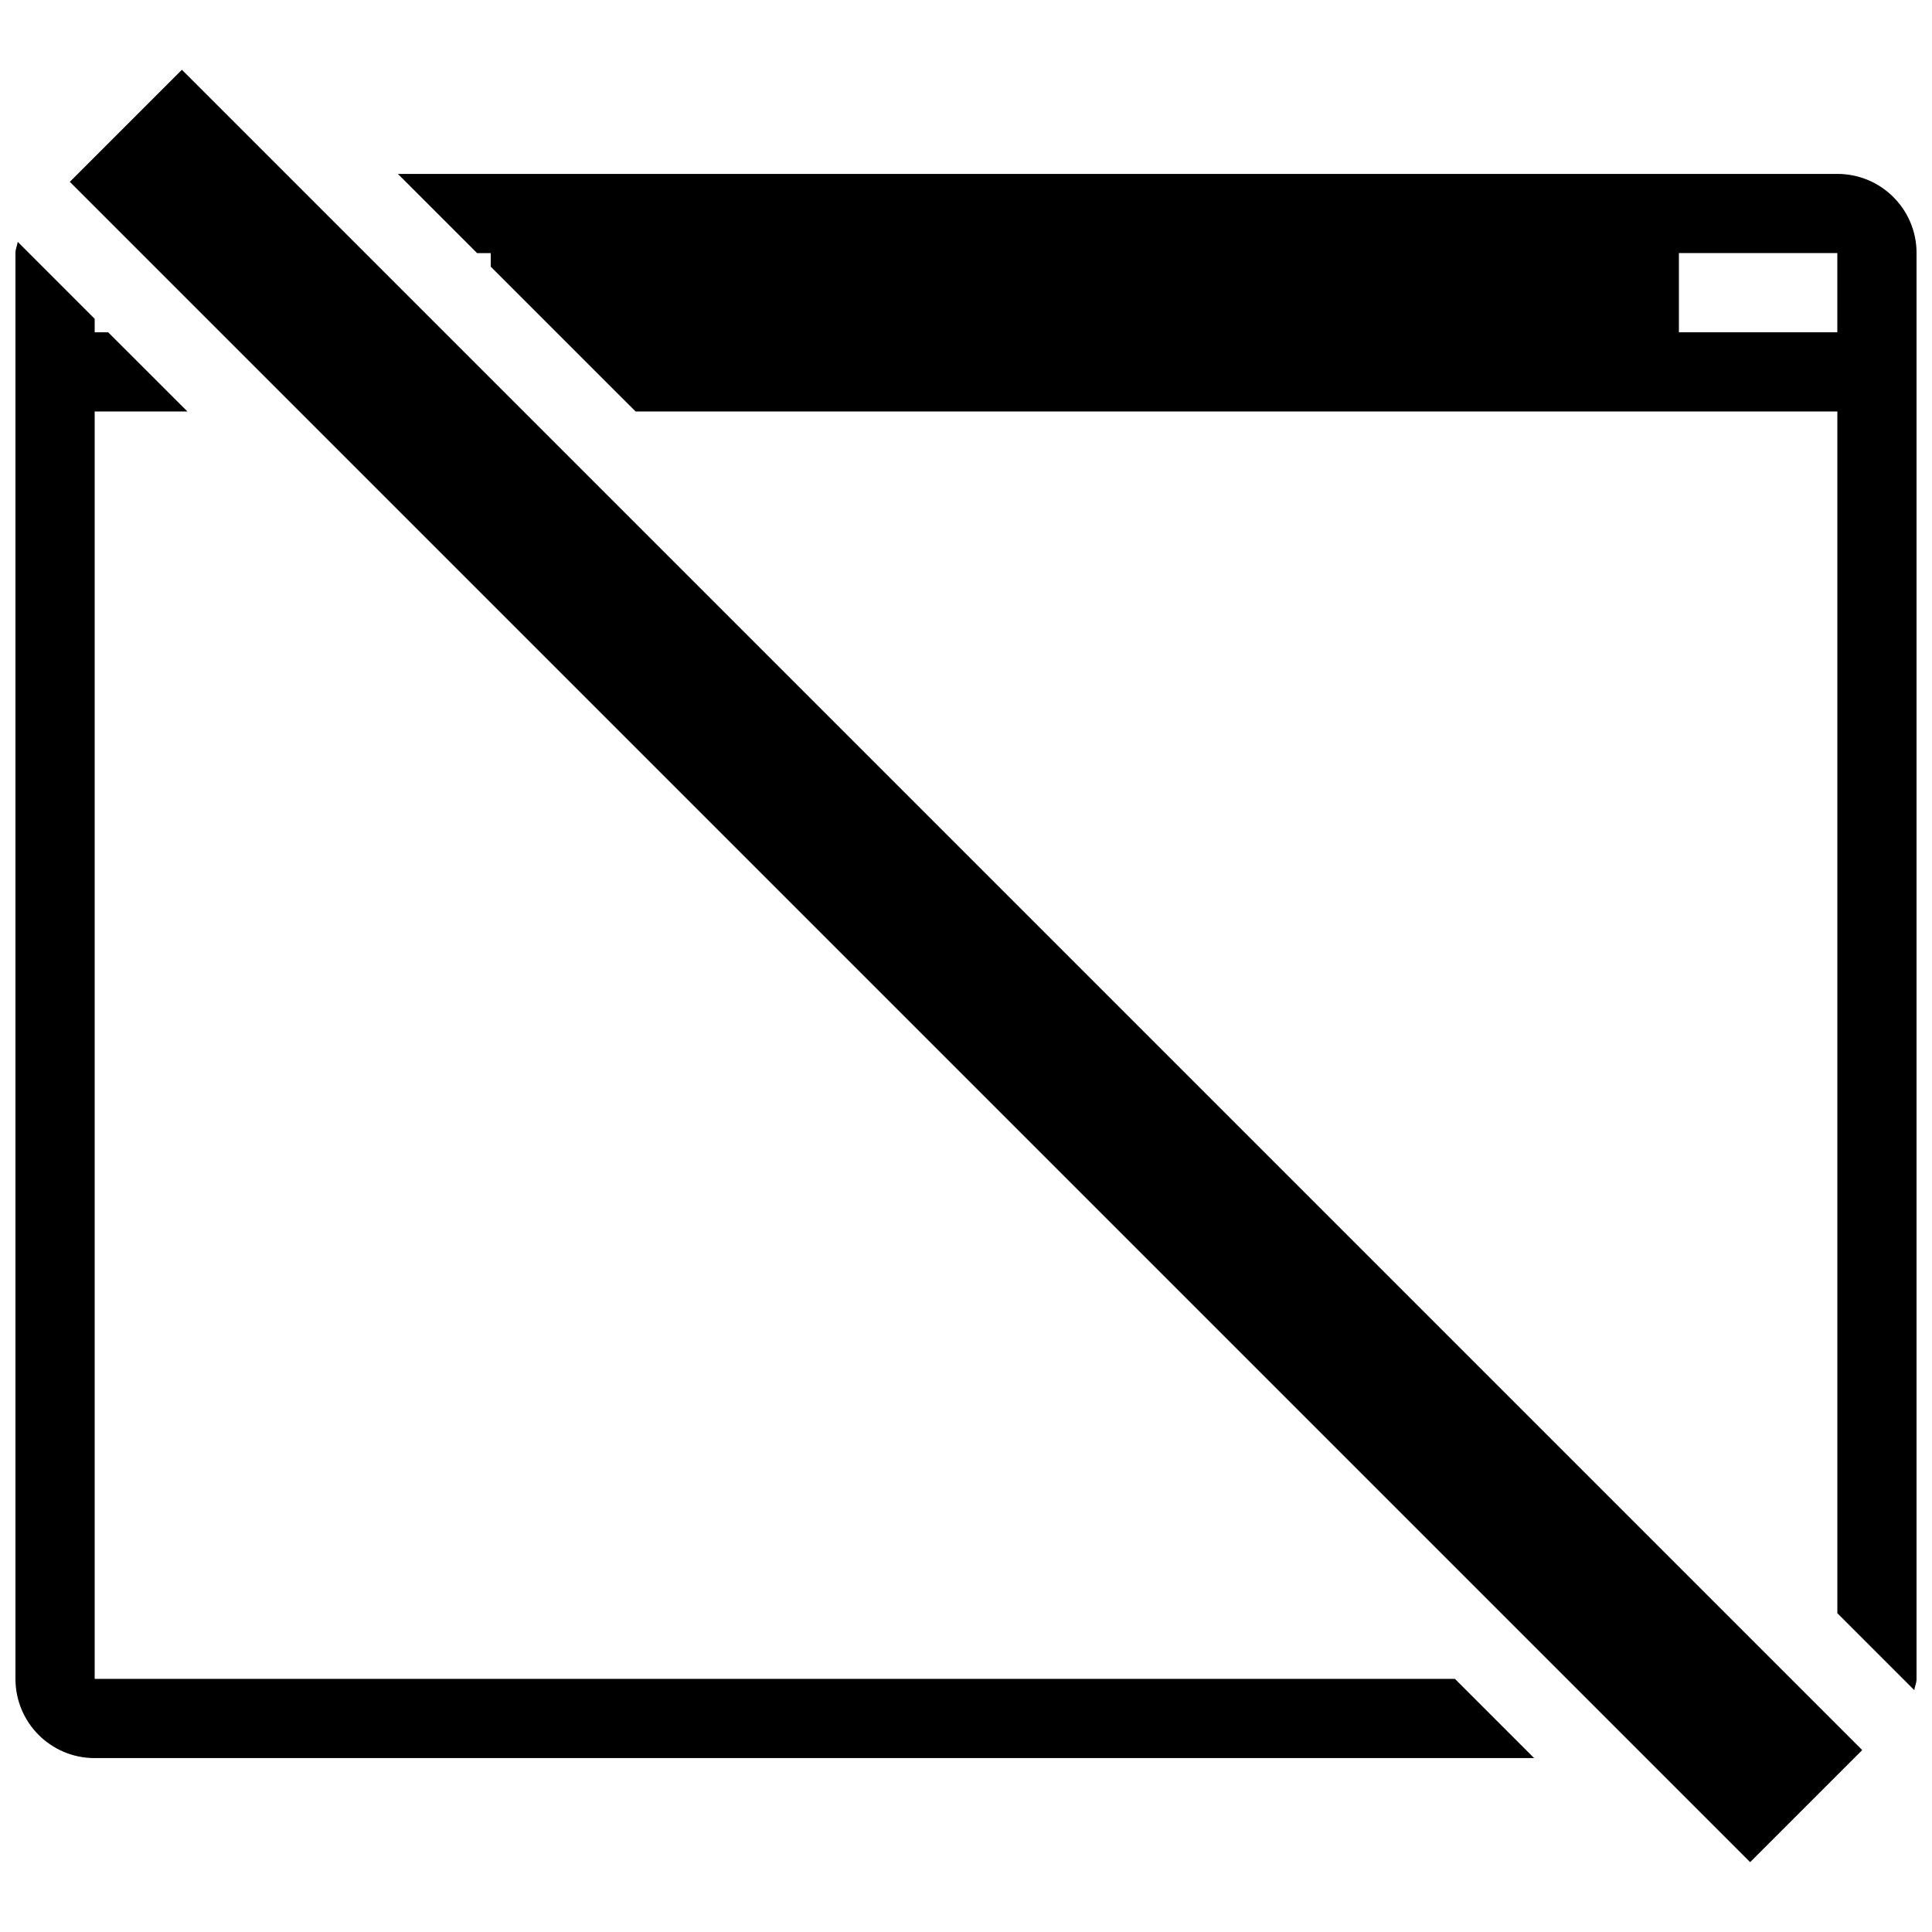
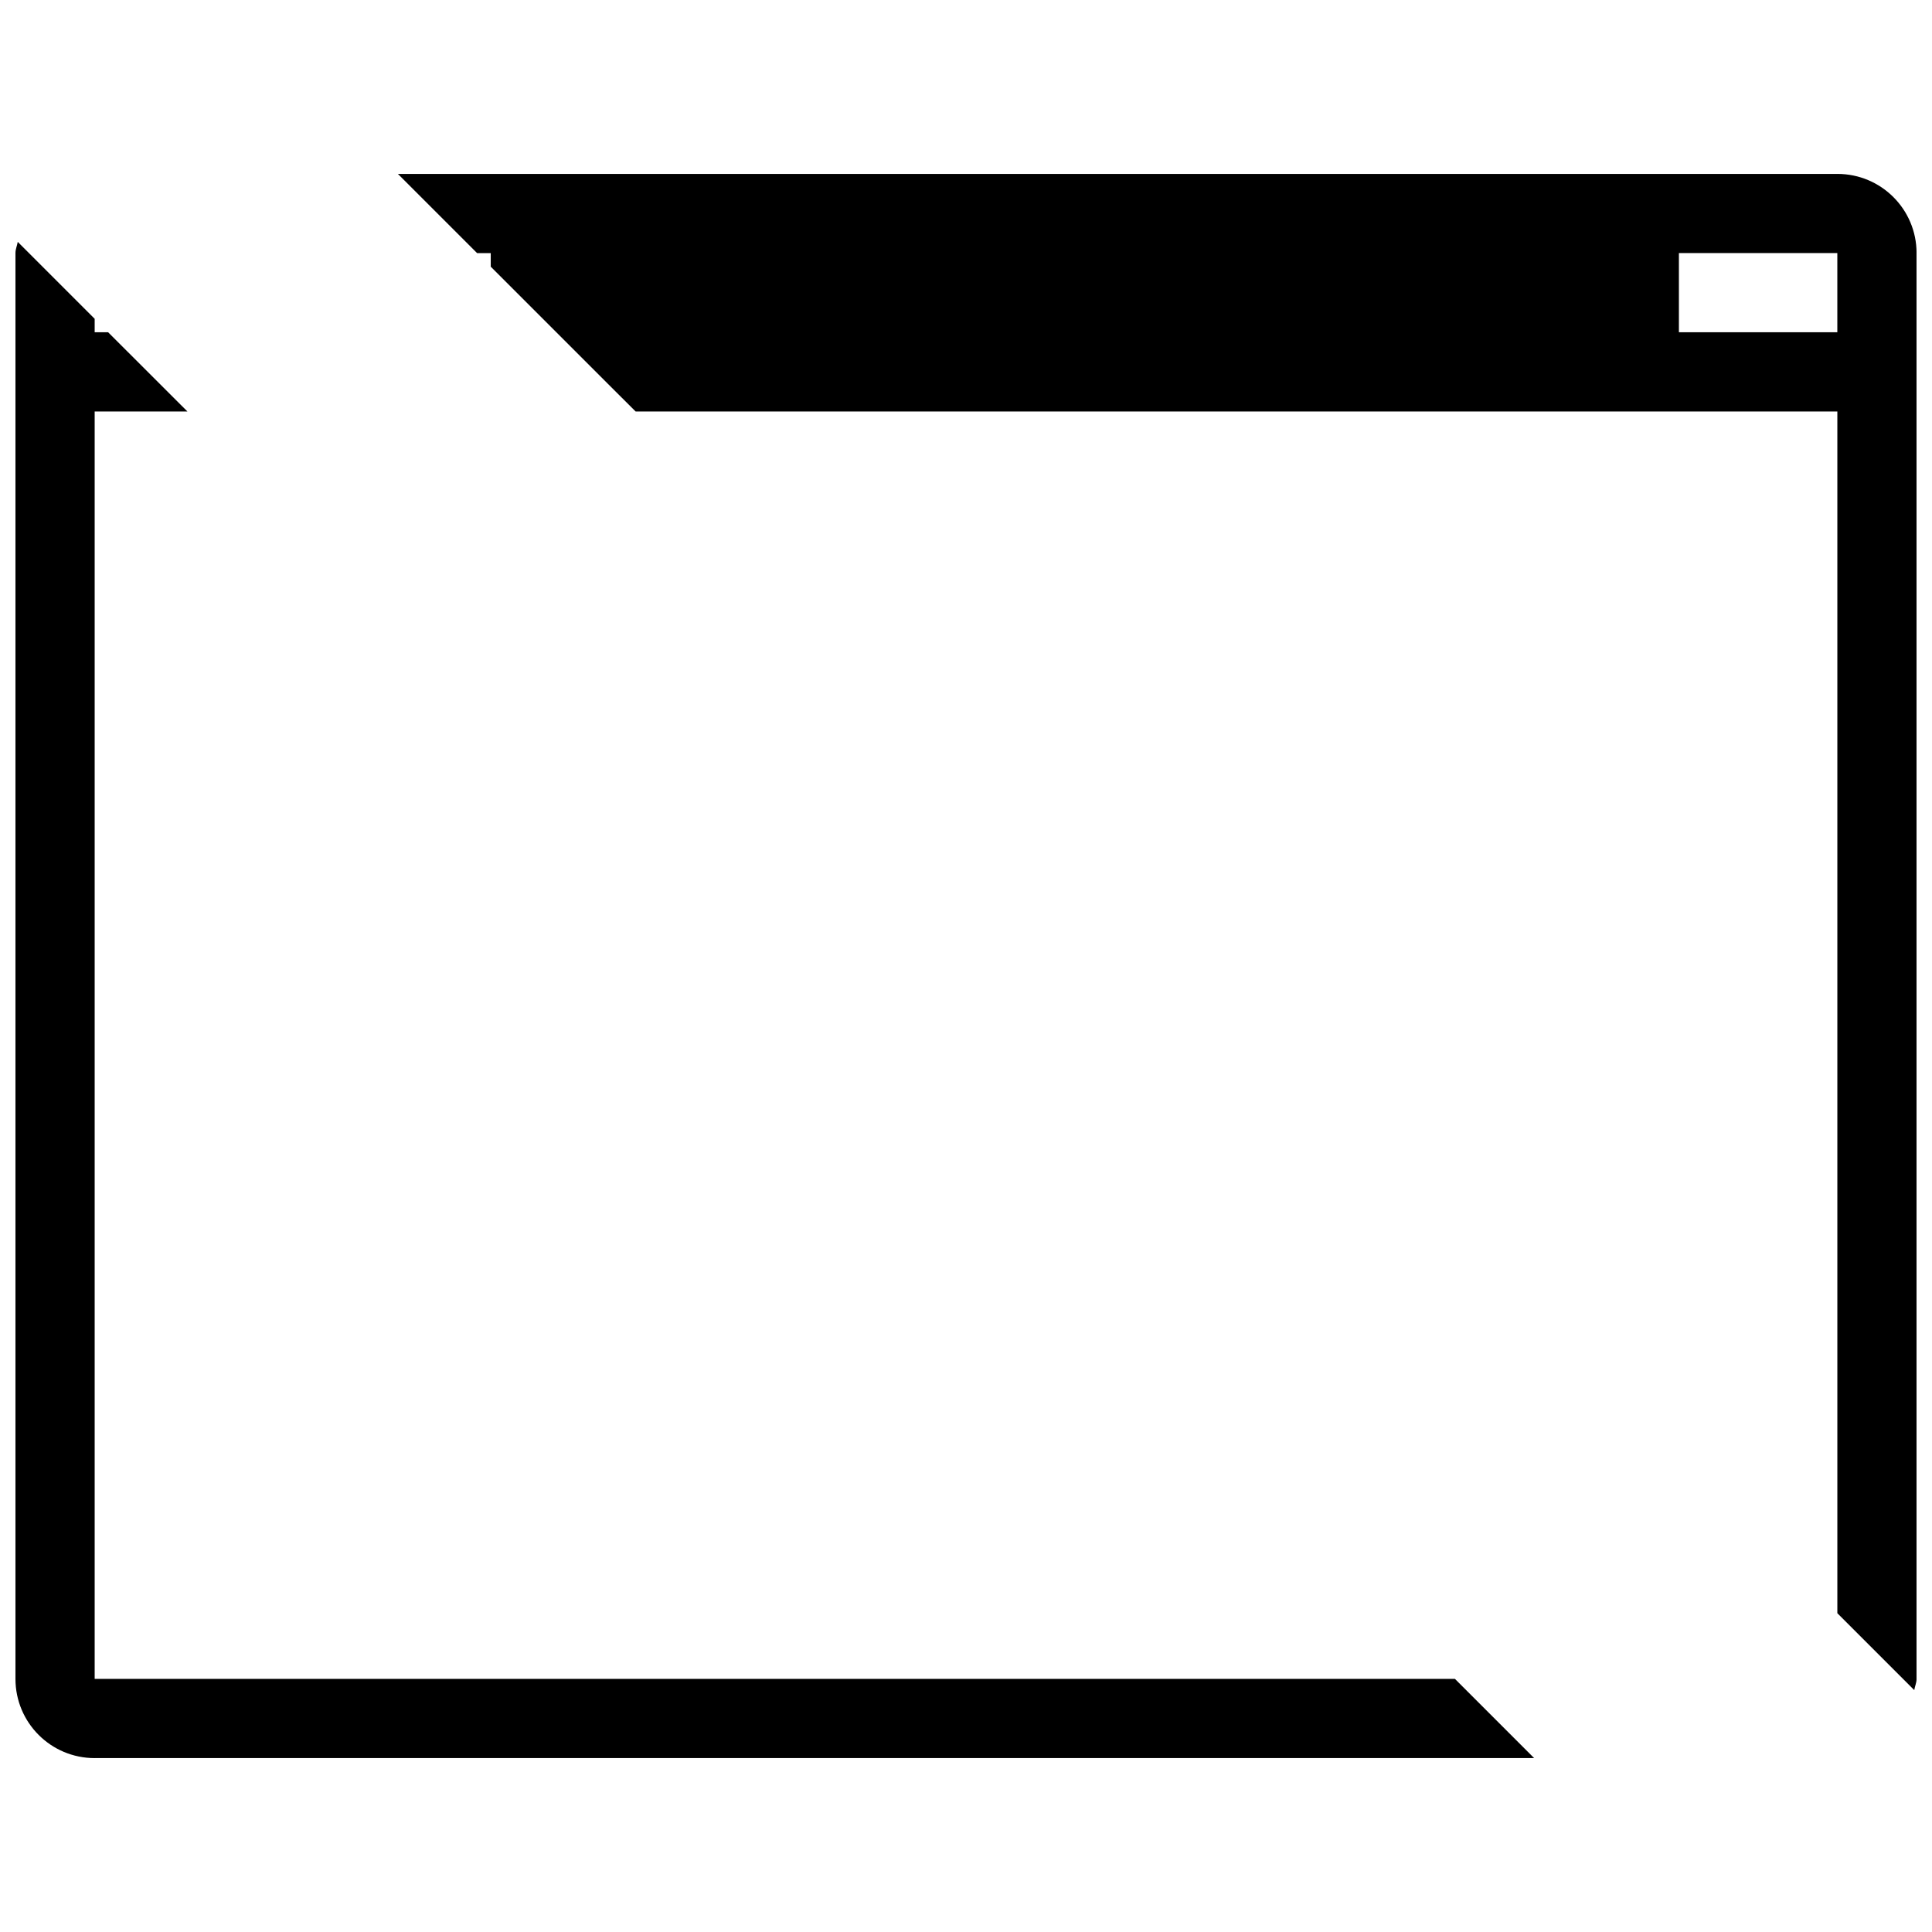
<svg xmlns="http://www.w3.org/2000/svg" width="800px" height="800px" version="1.1" viewBox="144 144 512 512">
  <defs>
    <clipPath id="b">
      <path d="m249 190h402.9v402h-402.9z" />
    </clipPath>
    <clipPath id="a">
      <path d="m148.09 208h402.91v402h-402.91z" />
    </clipPath>
  </defs>
  <g clip-path="url(#b)">
    <path d="m630.91 190.09h-381.46l20.992 20.992h3.609v3.59l31.004 31.004 7.391 7.367h318.47v318.47l20.383 20.383c0.148-1.004 0.609-1.906 0.609-2.977v-377.86c0-11.59-9.383-20.973-20.992-20.973zm0 41.961h-41.984v-20.992h41.984z" />
  </g>
  <g clip-path="url(#a)">
    <path d="m169.09 609.91h381.47l-20.992-20.992h-360.48v-335.87h24.582l-21.012-20.992-3.57-0.004v-3.566l-20.383-20.387c-0.168 1.008-0.609 1.914-0.609 2.961v377.86c0 11.609 9.383 20.996 20.992 20.996z" />
  </g>
-   <path d="m162.5 192.19 29.703-29.703 445.3 445.3-29.703 29.703z" />
</svg>